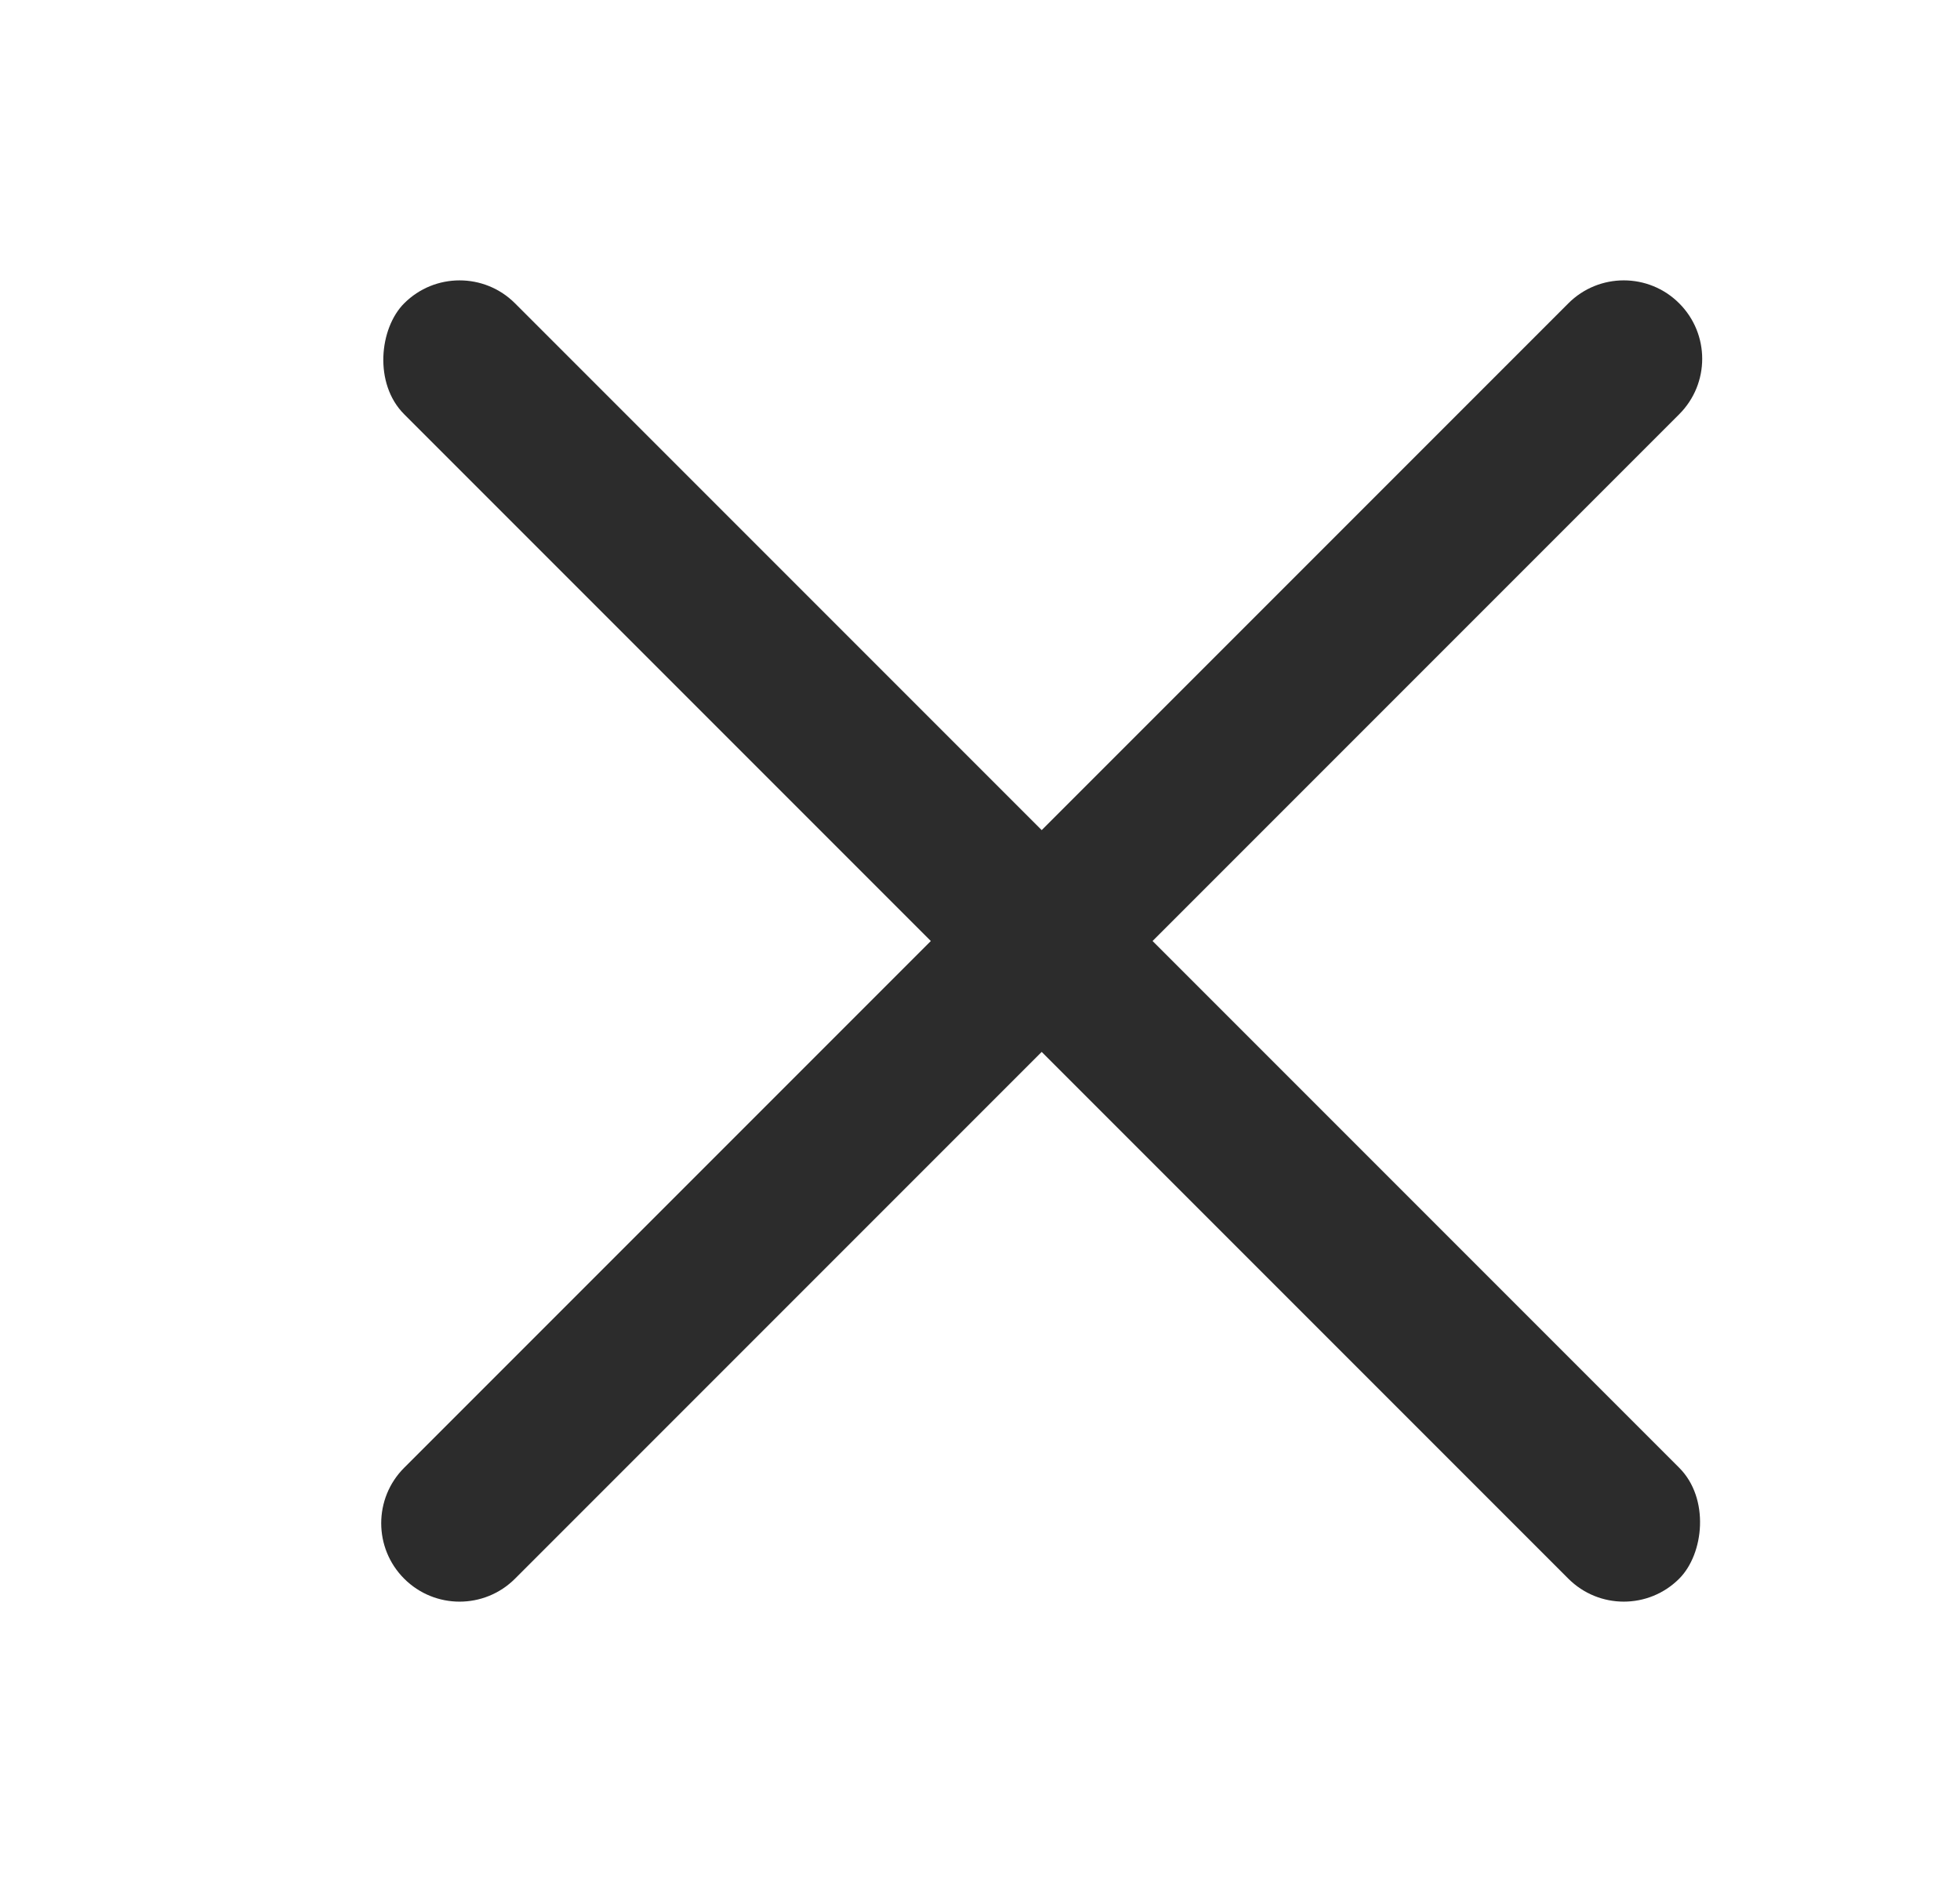
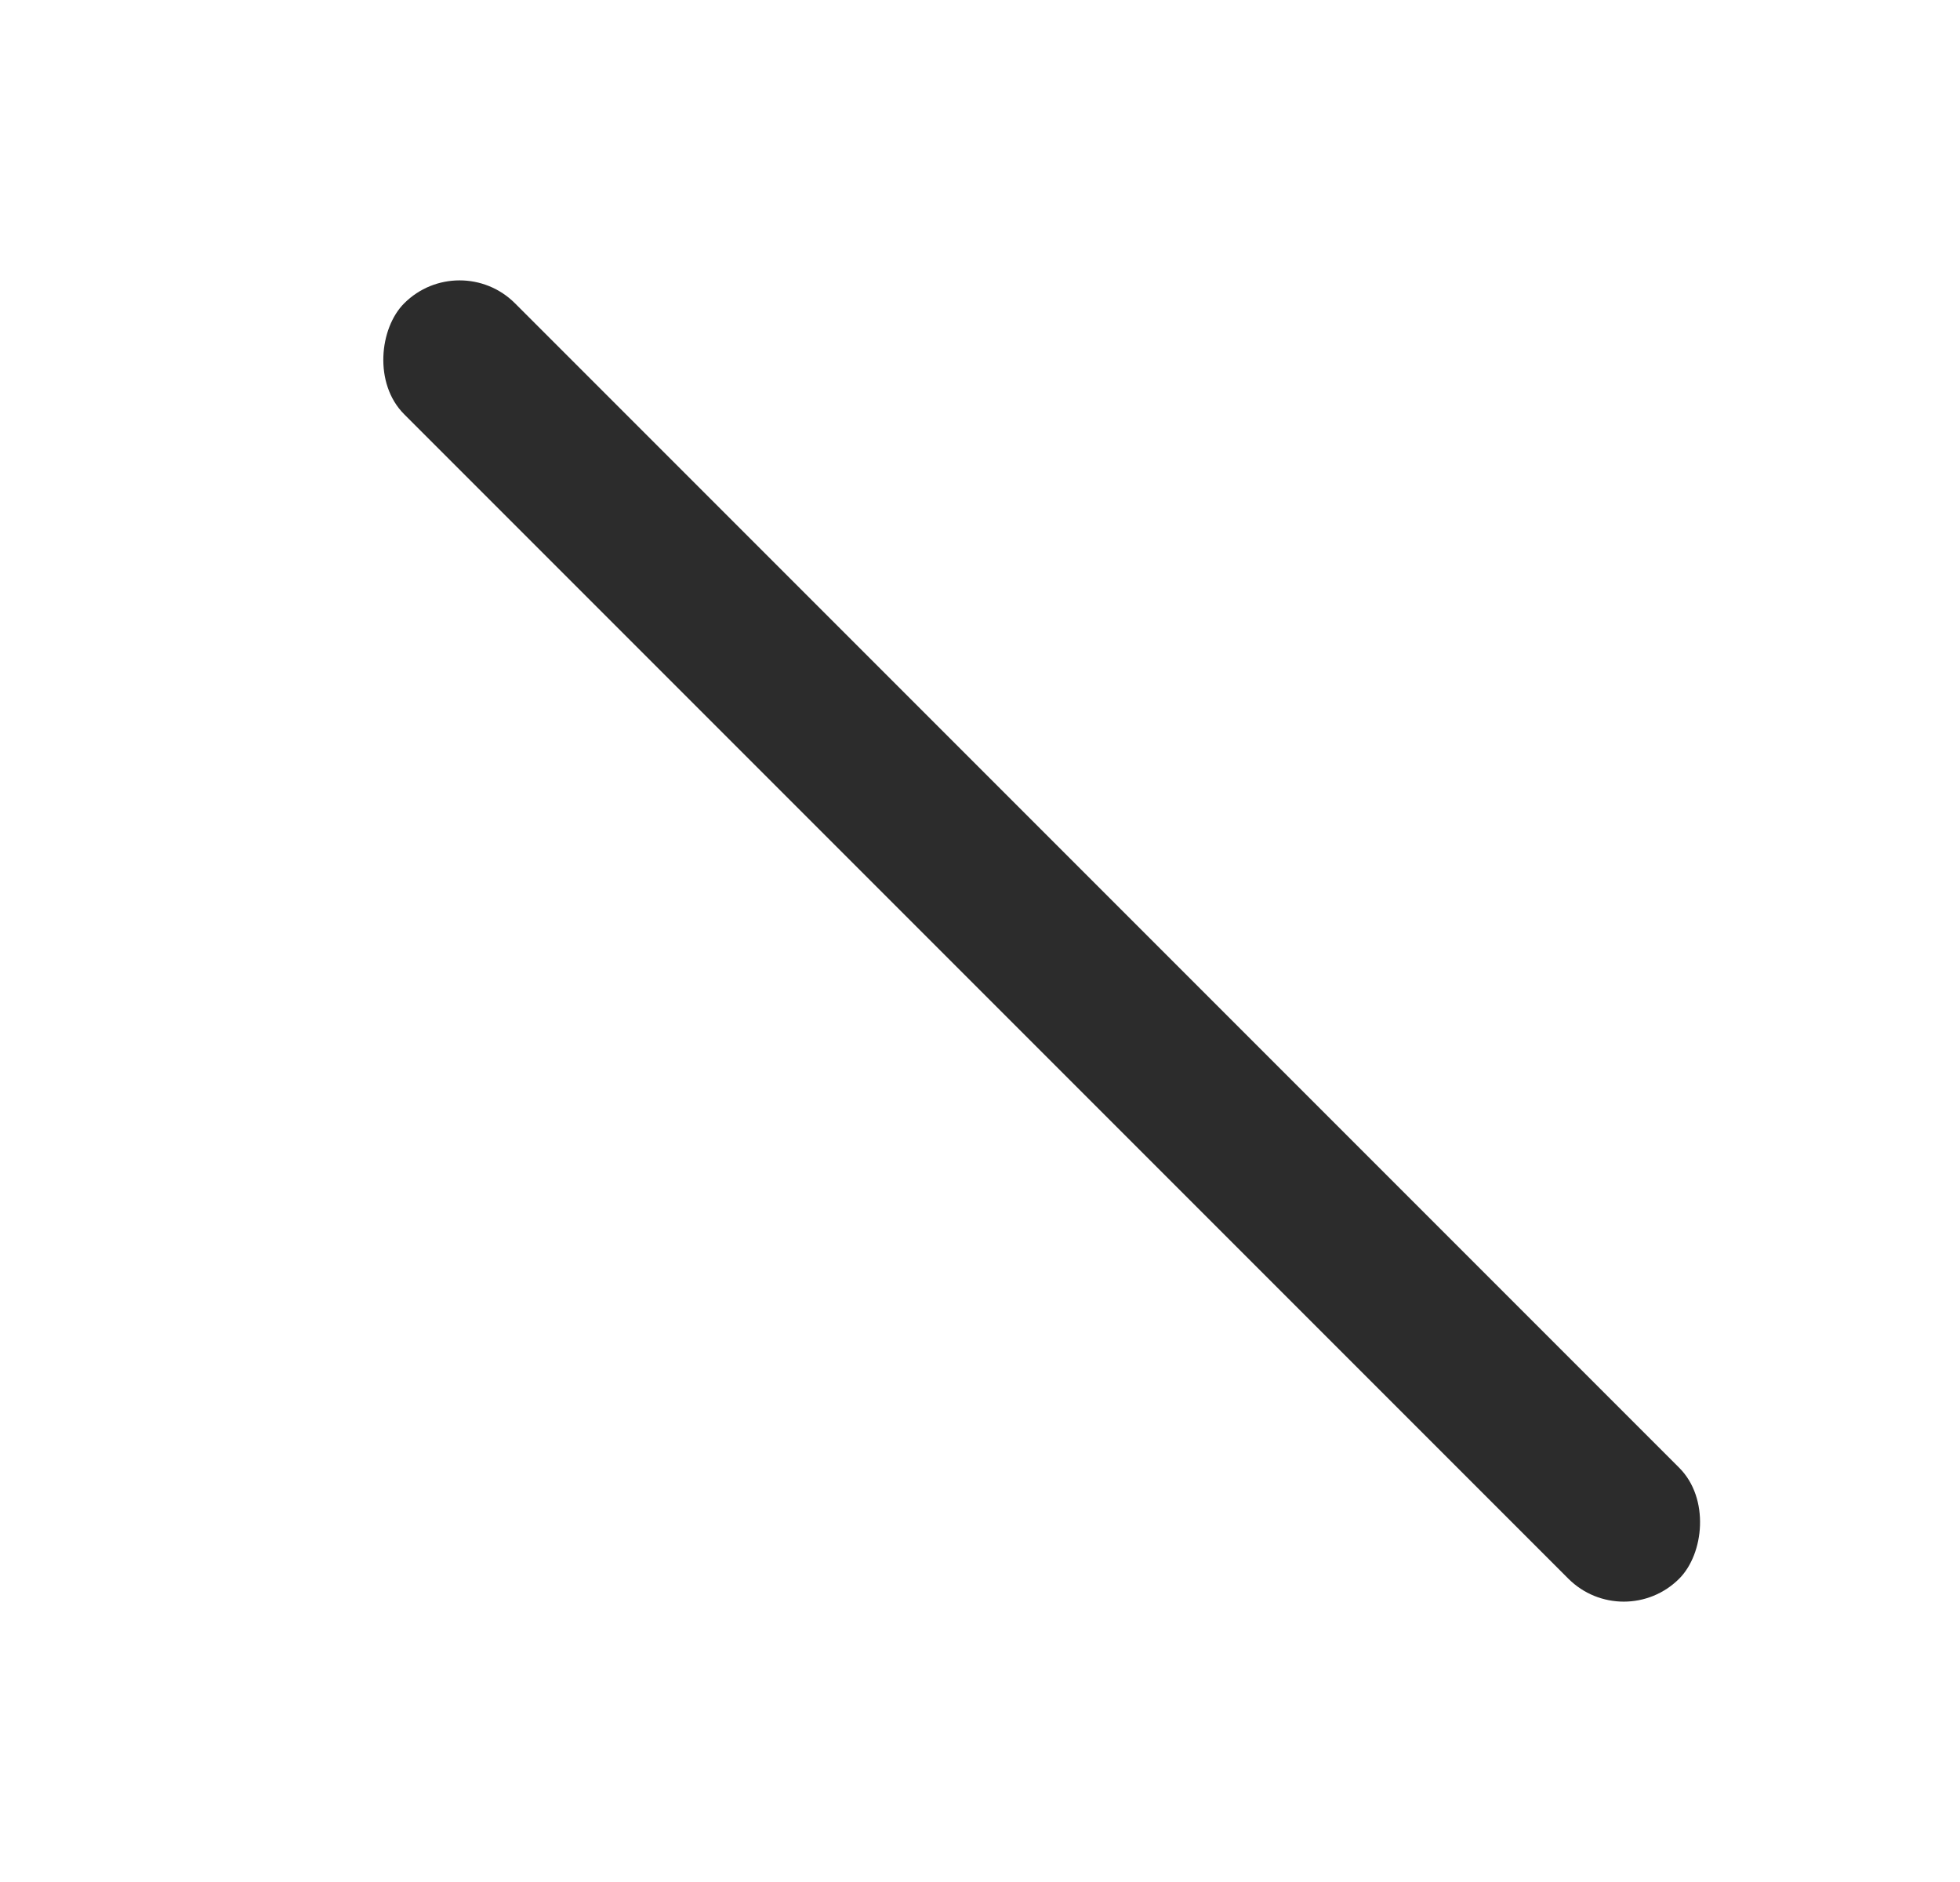
<svg xmlns="http://www.w3.org/2000/svg" width="25px" height="24px" viewBox="0 0 25 24" version="1.1">
  <title>181FE51D-70CC-4768-B439-70C6D408E1F5</title>
  <g id="Asset-Artboard-Page" stroke="none" stroke-width="1" fill="none" fill-rule="evenodd">
    <g id="Icon/default-Icon/close" transform="translate(0.787, 0)" fill="#2C2C2C">
      <g id="Group" transform="translate(12.707, 12.121) rotate(-315) translate(-12.707, -12.121) translate(0.707, 0.121)">
        <rect id="Rectangle" x="0.268" y="11.061" width="23" height="2" rx="1" />
-         <path d="M1.268,11.061 L22.268,11.061 C22.82,11.061 23.268,11.508 23.268,12.061 C23.268,12.613 22.82,13.061 22.268,13.061 L1.268,13.061 C0.715,13.061 0.268,12.613 0.268,12.061 C0.268,11.508 0.715,11.061 1.268,11.061 Z" id="Rectangle" transform="translate(11.768, 12.061) rotate(-270) translate(-11.768, -12.061) " />
      </g>
    </g>
  </g>
</svg>